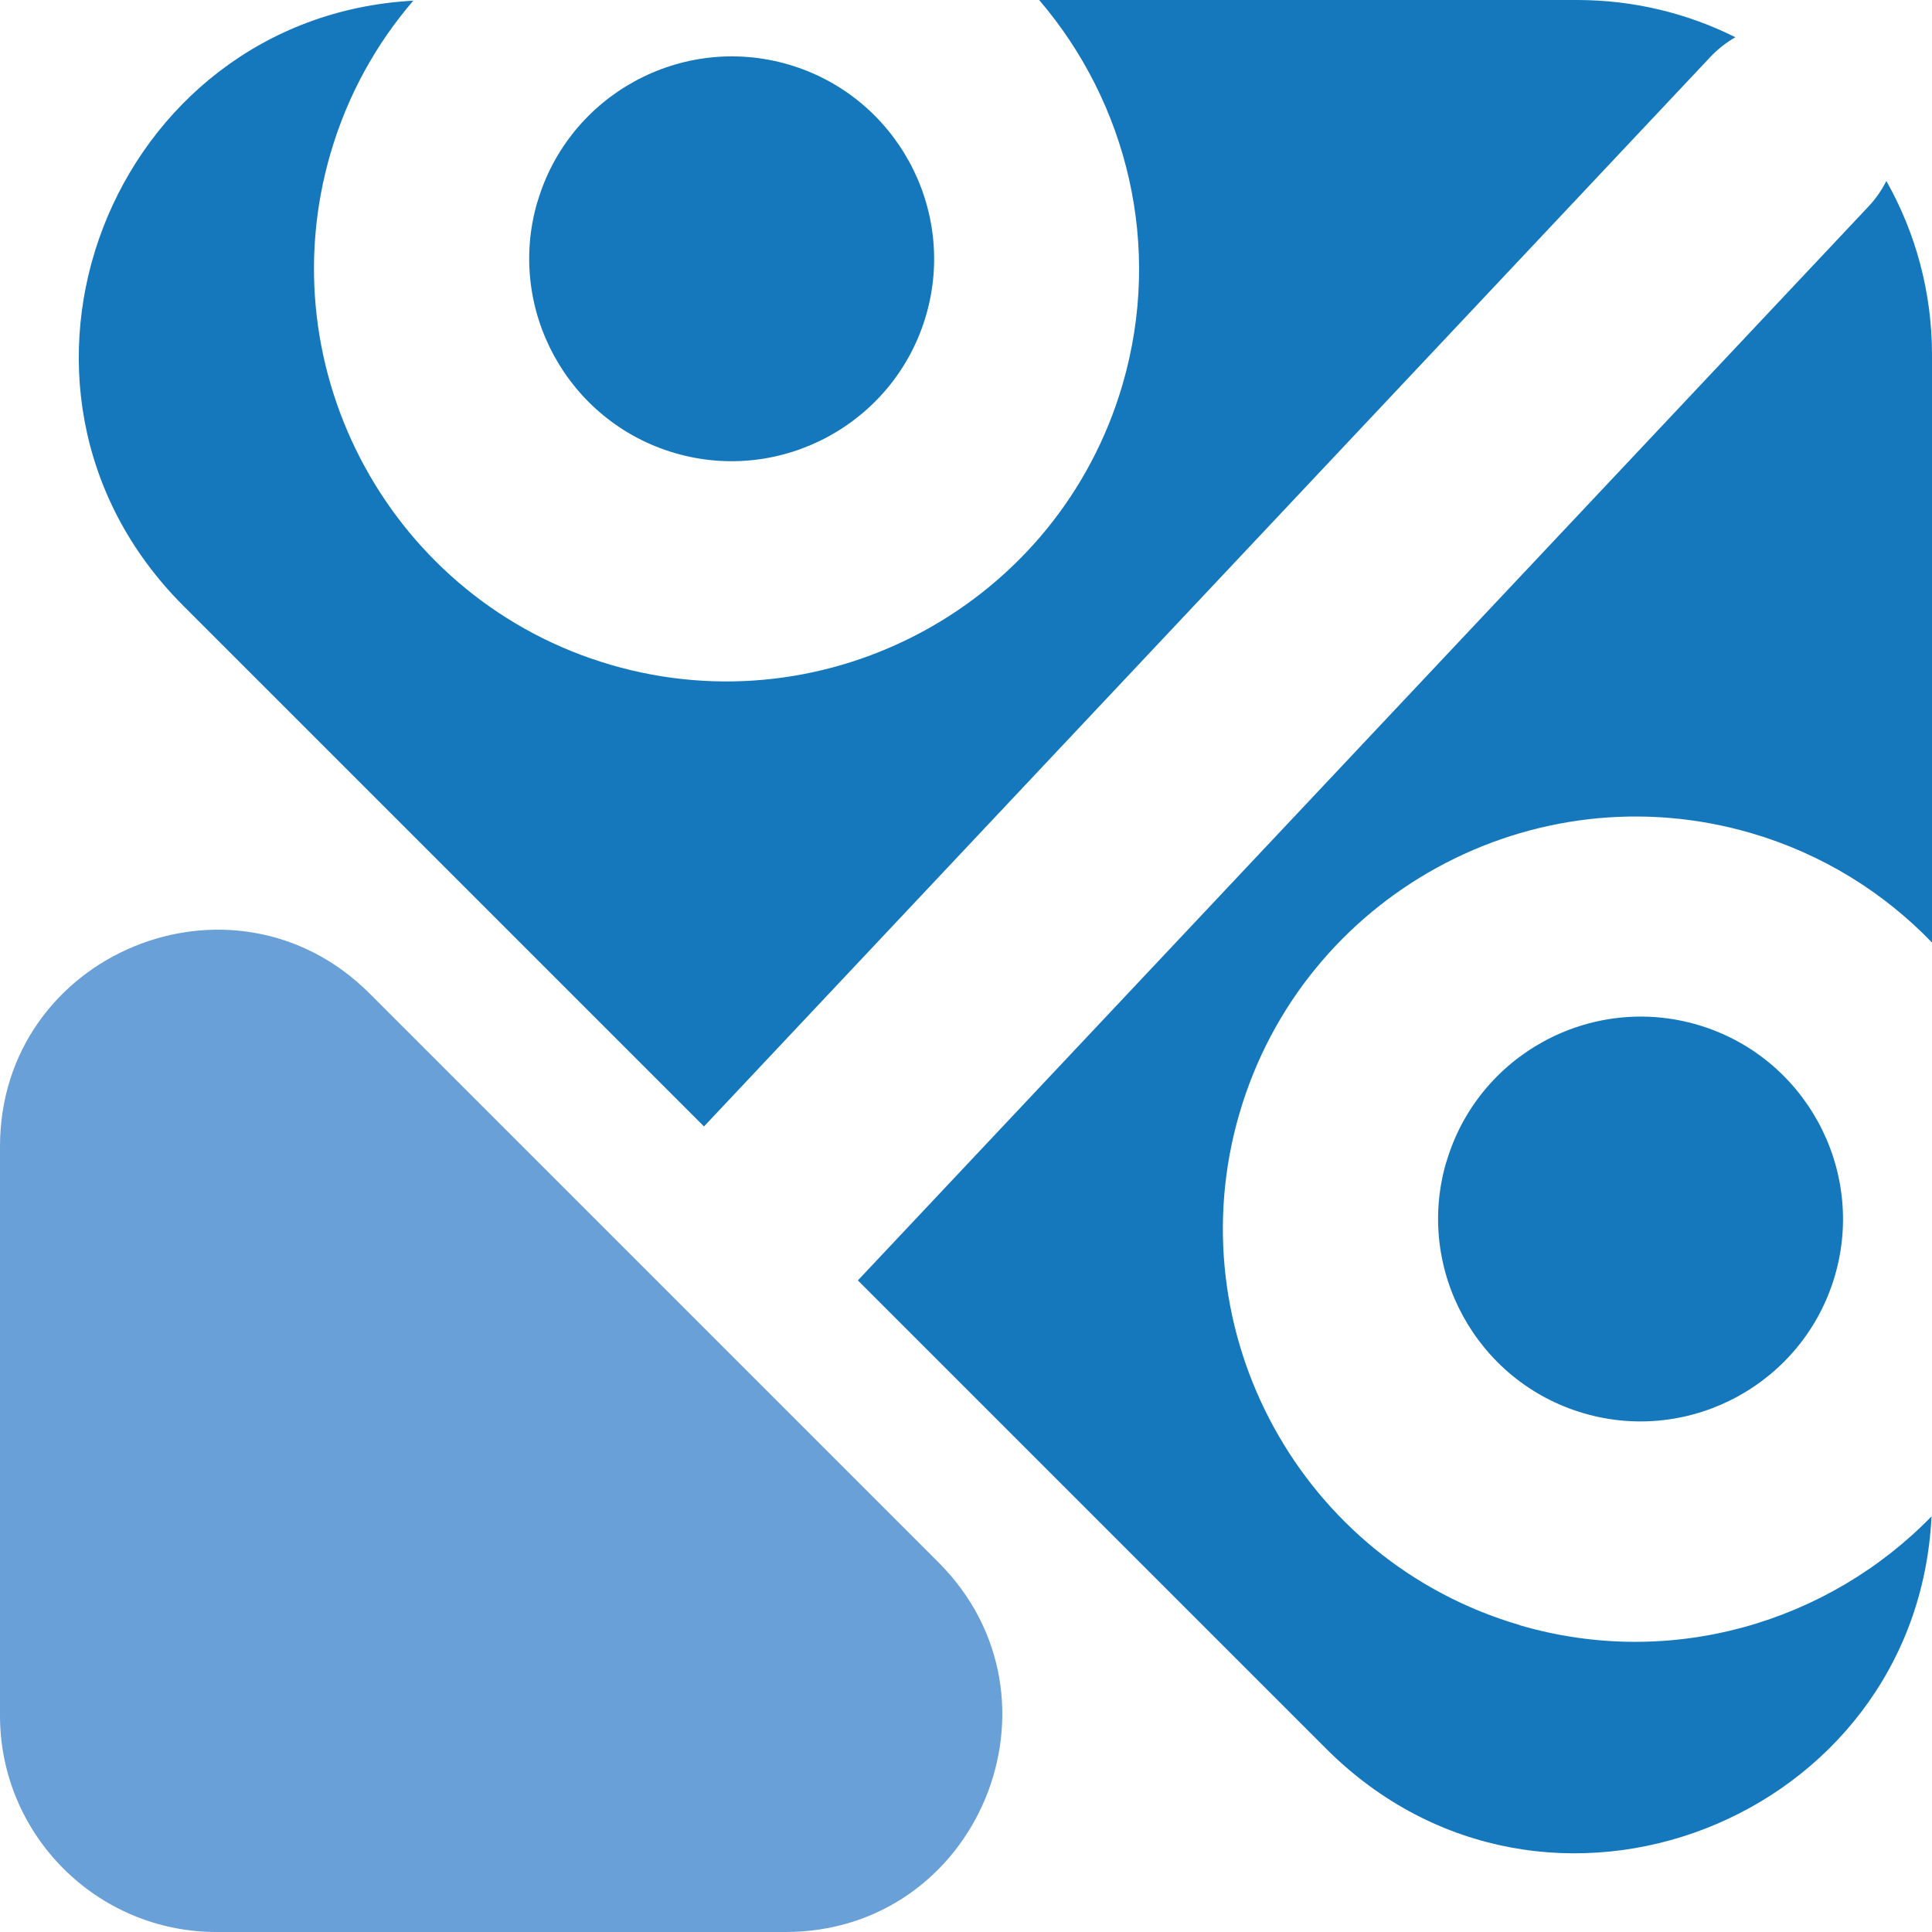
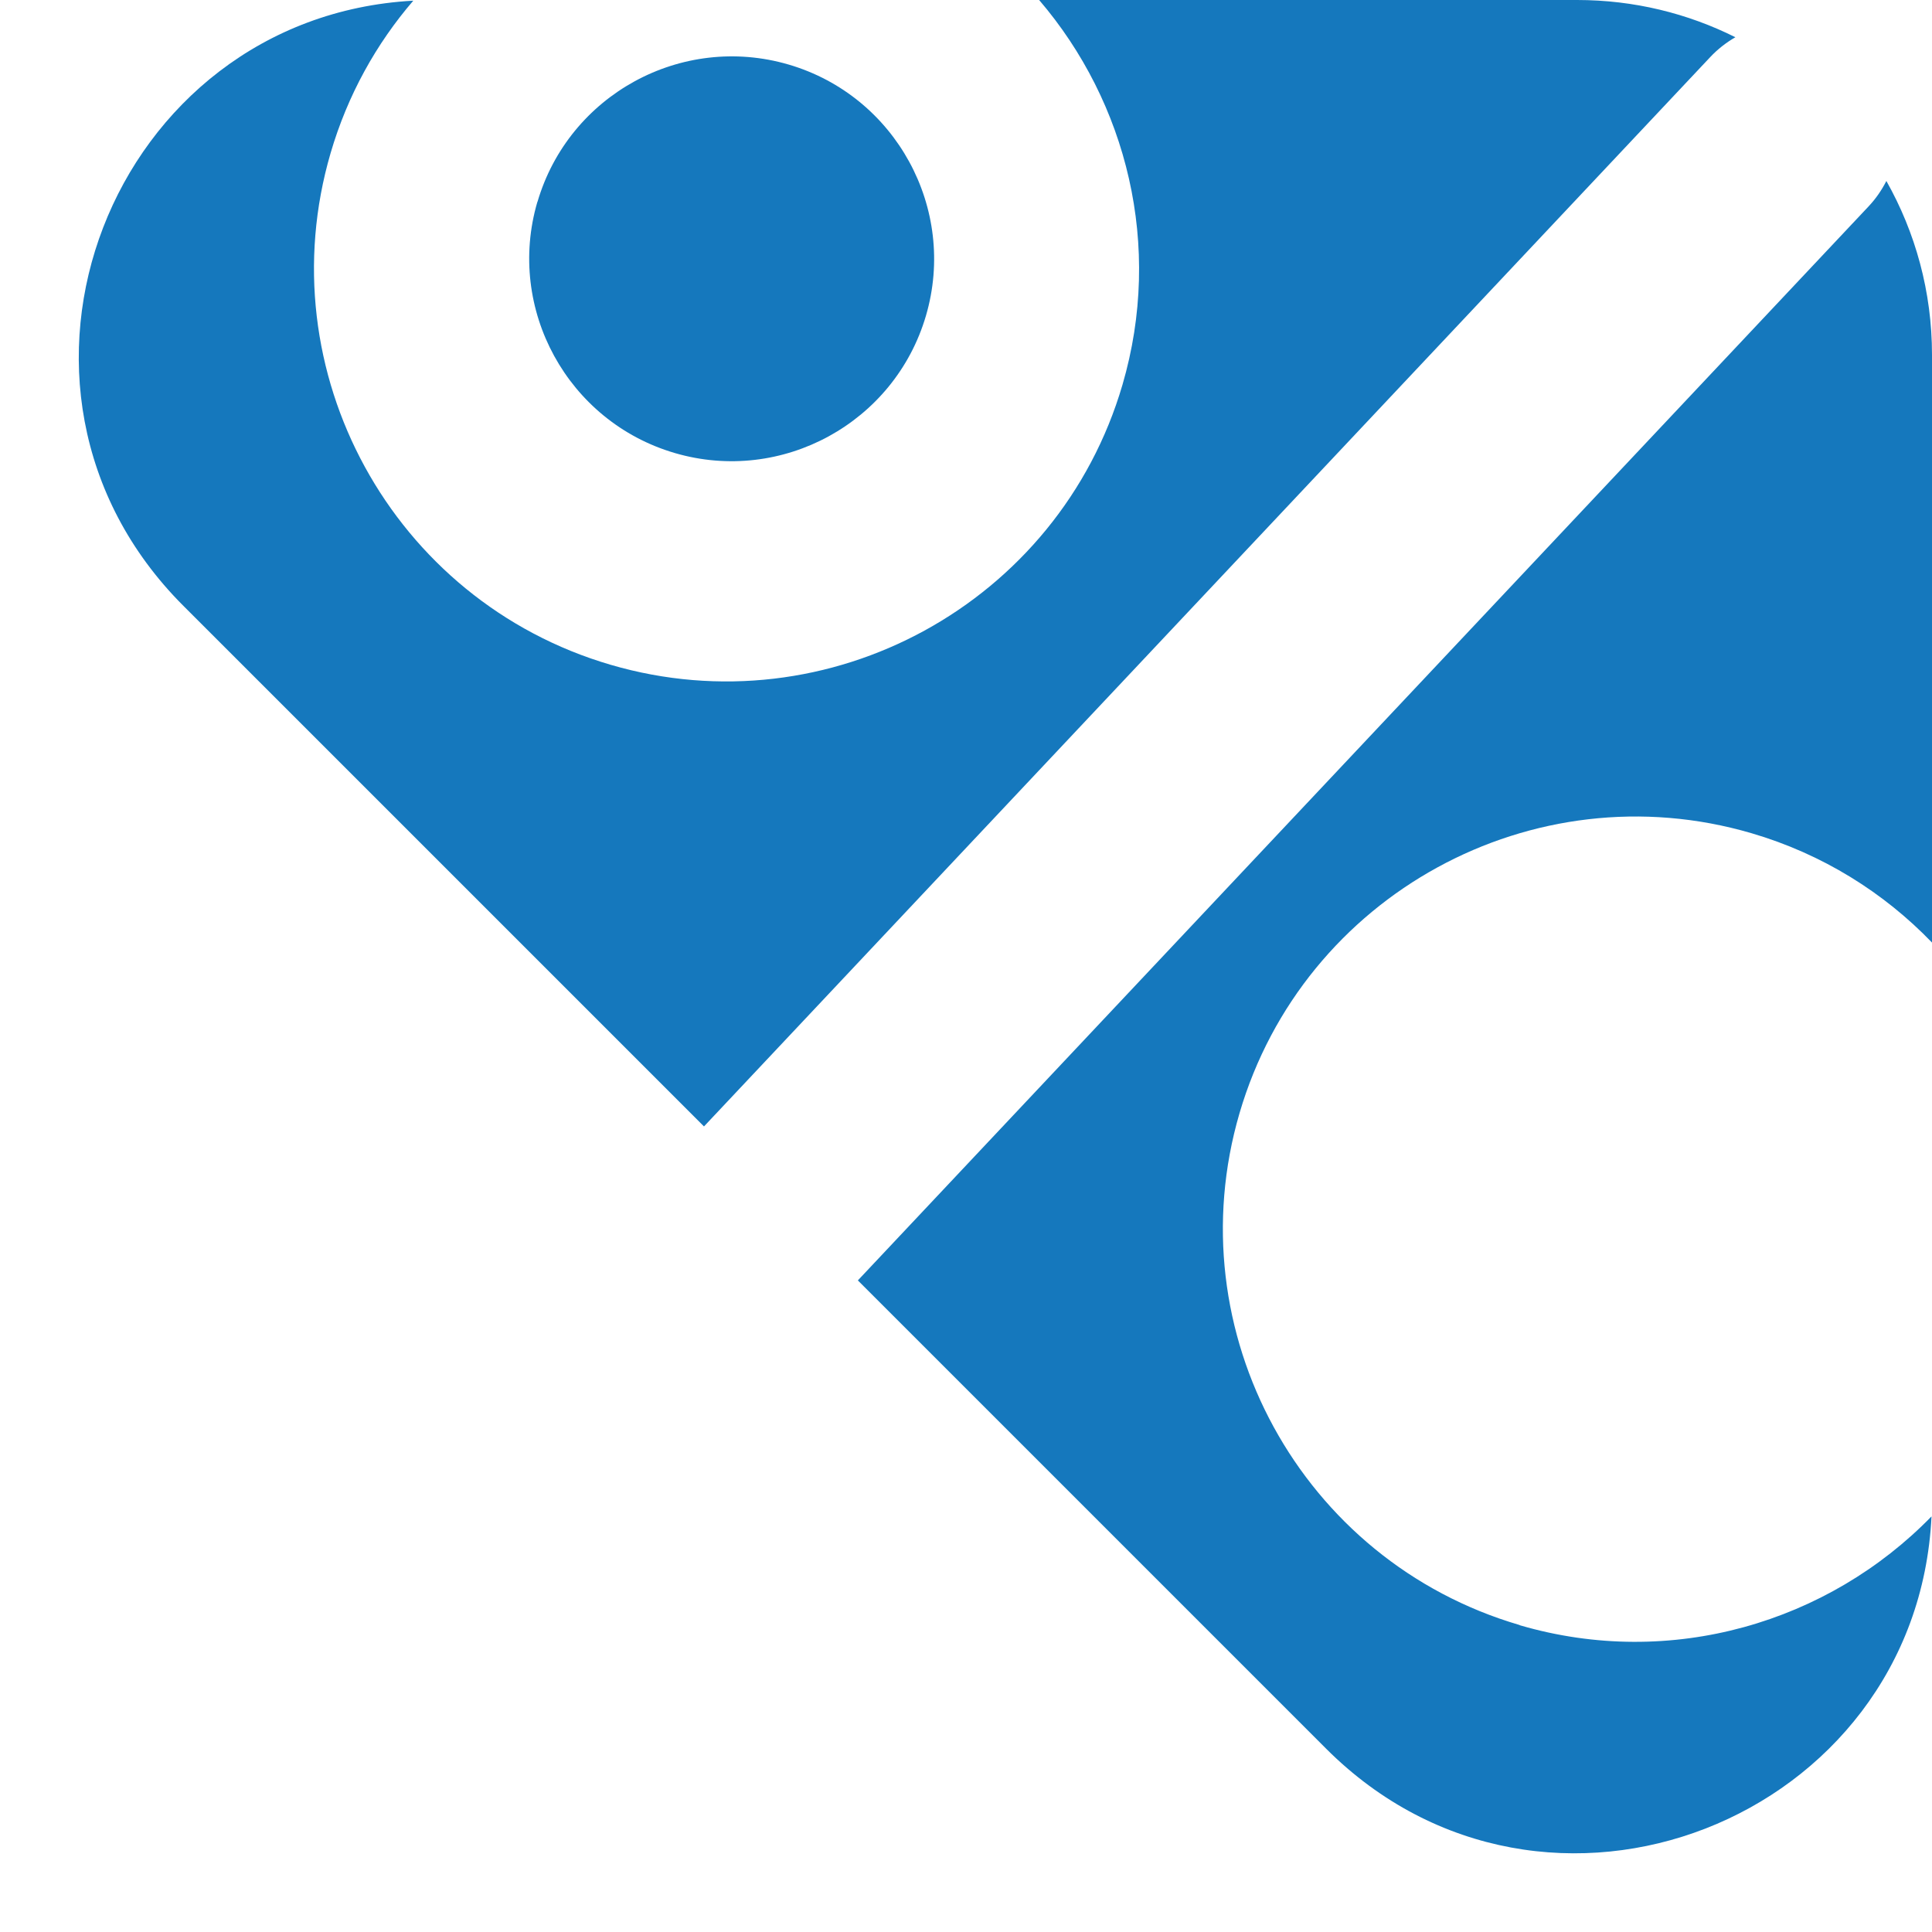
<svg xmlns="http://www.w3.org/2000/svg" id="Layer_2" data-name="Layer 2" viewBox="0 0 200.26 200.26">
  <defs>
    <style>
      .cls-1 {
        fill: #1578bd;
      }

      .cls-2 {
        fill: #68a0d7;
      }
    </style>
  </defs>
  <g id="Capa_2" data-name="Capa 2">
    <g>
      <g>
        <path class="cls-1" d="M55.7,20.93c-3.25,11.1,3.14,22.78,14.25,26.03,11.1,3.25,22.78-3.14,26.03-14.24,3.25-11.1-3.14-22.78-14.24-26.03-11.1-3.25-22.78,3.14-26.03,14.24Z" />
        <path class="cls-1" d="M177.27,5.92c.78-.83,1.67-1.52,2.61-2.06-4.94-2.47-10.51-3.86-16.41-3.86h-55.76c9.1,10.62,12.85,25.48,8.64,39.88-6.62,22.63-30.42,35.65-53.05,29.03-22.63-6.62-35.65-30.42-29.03-53.05,1.76-6.01,4.73-11.33,8.57-15.79C11.54,1.78-3.64,40.15,19.01,62.8l53.96,53.96L177.27,5.92Z" />
        <path class="cls-1" d="M157.51,168.44c-22.63-6.62-35.65-30.42-29.03-53.05,6.62-22.63,30.42-35.65,53.05-29.03,7.38,2.16,13.74,6.16,18.73,11.34v-60.91c0-6.55-1.72-12.7-4.73-18.03-.48.94-1.08,1.82-1.84,2.63l-104.77,111.33,48.54,48.54c22.71,22.71,61.23,7.39,62.75-24.08-10.7,10.99-26.98,15.88-42.69,11.28Z" />
-         <path class="cls-1" d="M149.91,120.46c-3.25,11.1,3.14,22.78,14.25,26.03,11.1,3.25,22.78-3.14,26.03-14.24,3.25-11.1-3.14-22.78-14.24-26.03-11.1-3.25-22.78,3.14-26.03,14.24Z" />
      </g>
-       <path class="cls-2" d="M0,118.85v58.97c0,12.39,10.05,22.44,22.44,22.44h58.97c19.99,0,30-24.17,15.87-38.31l-58.97-58.97C24.17,88.85,0,98.86,0,118.85Z" />
    </g>
  </g>
</svg>